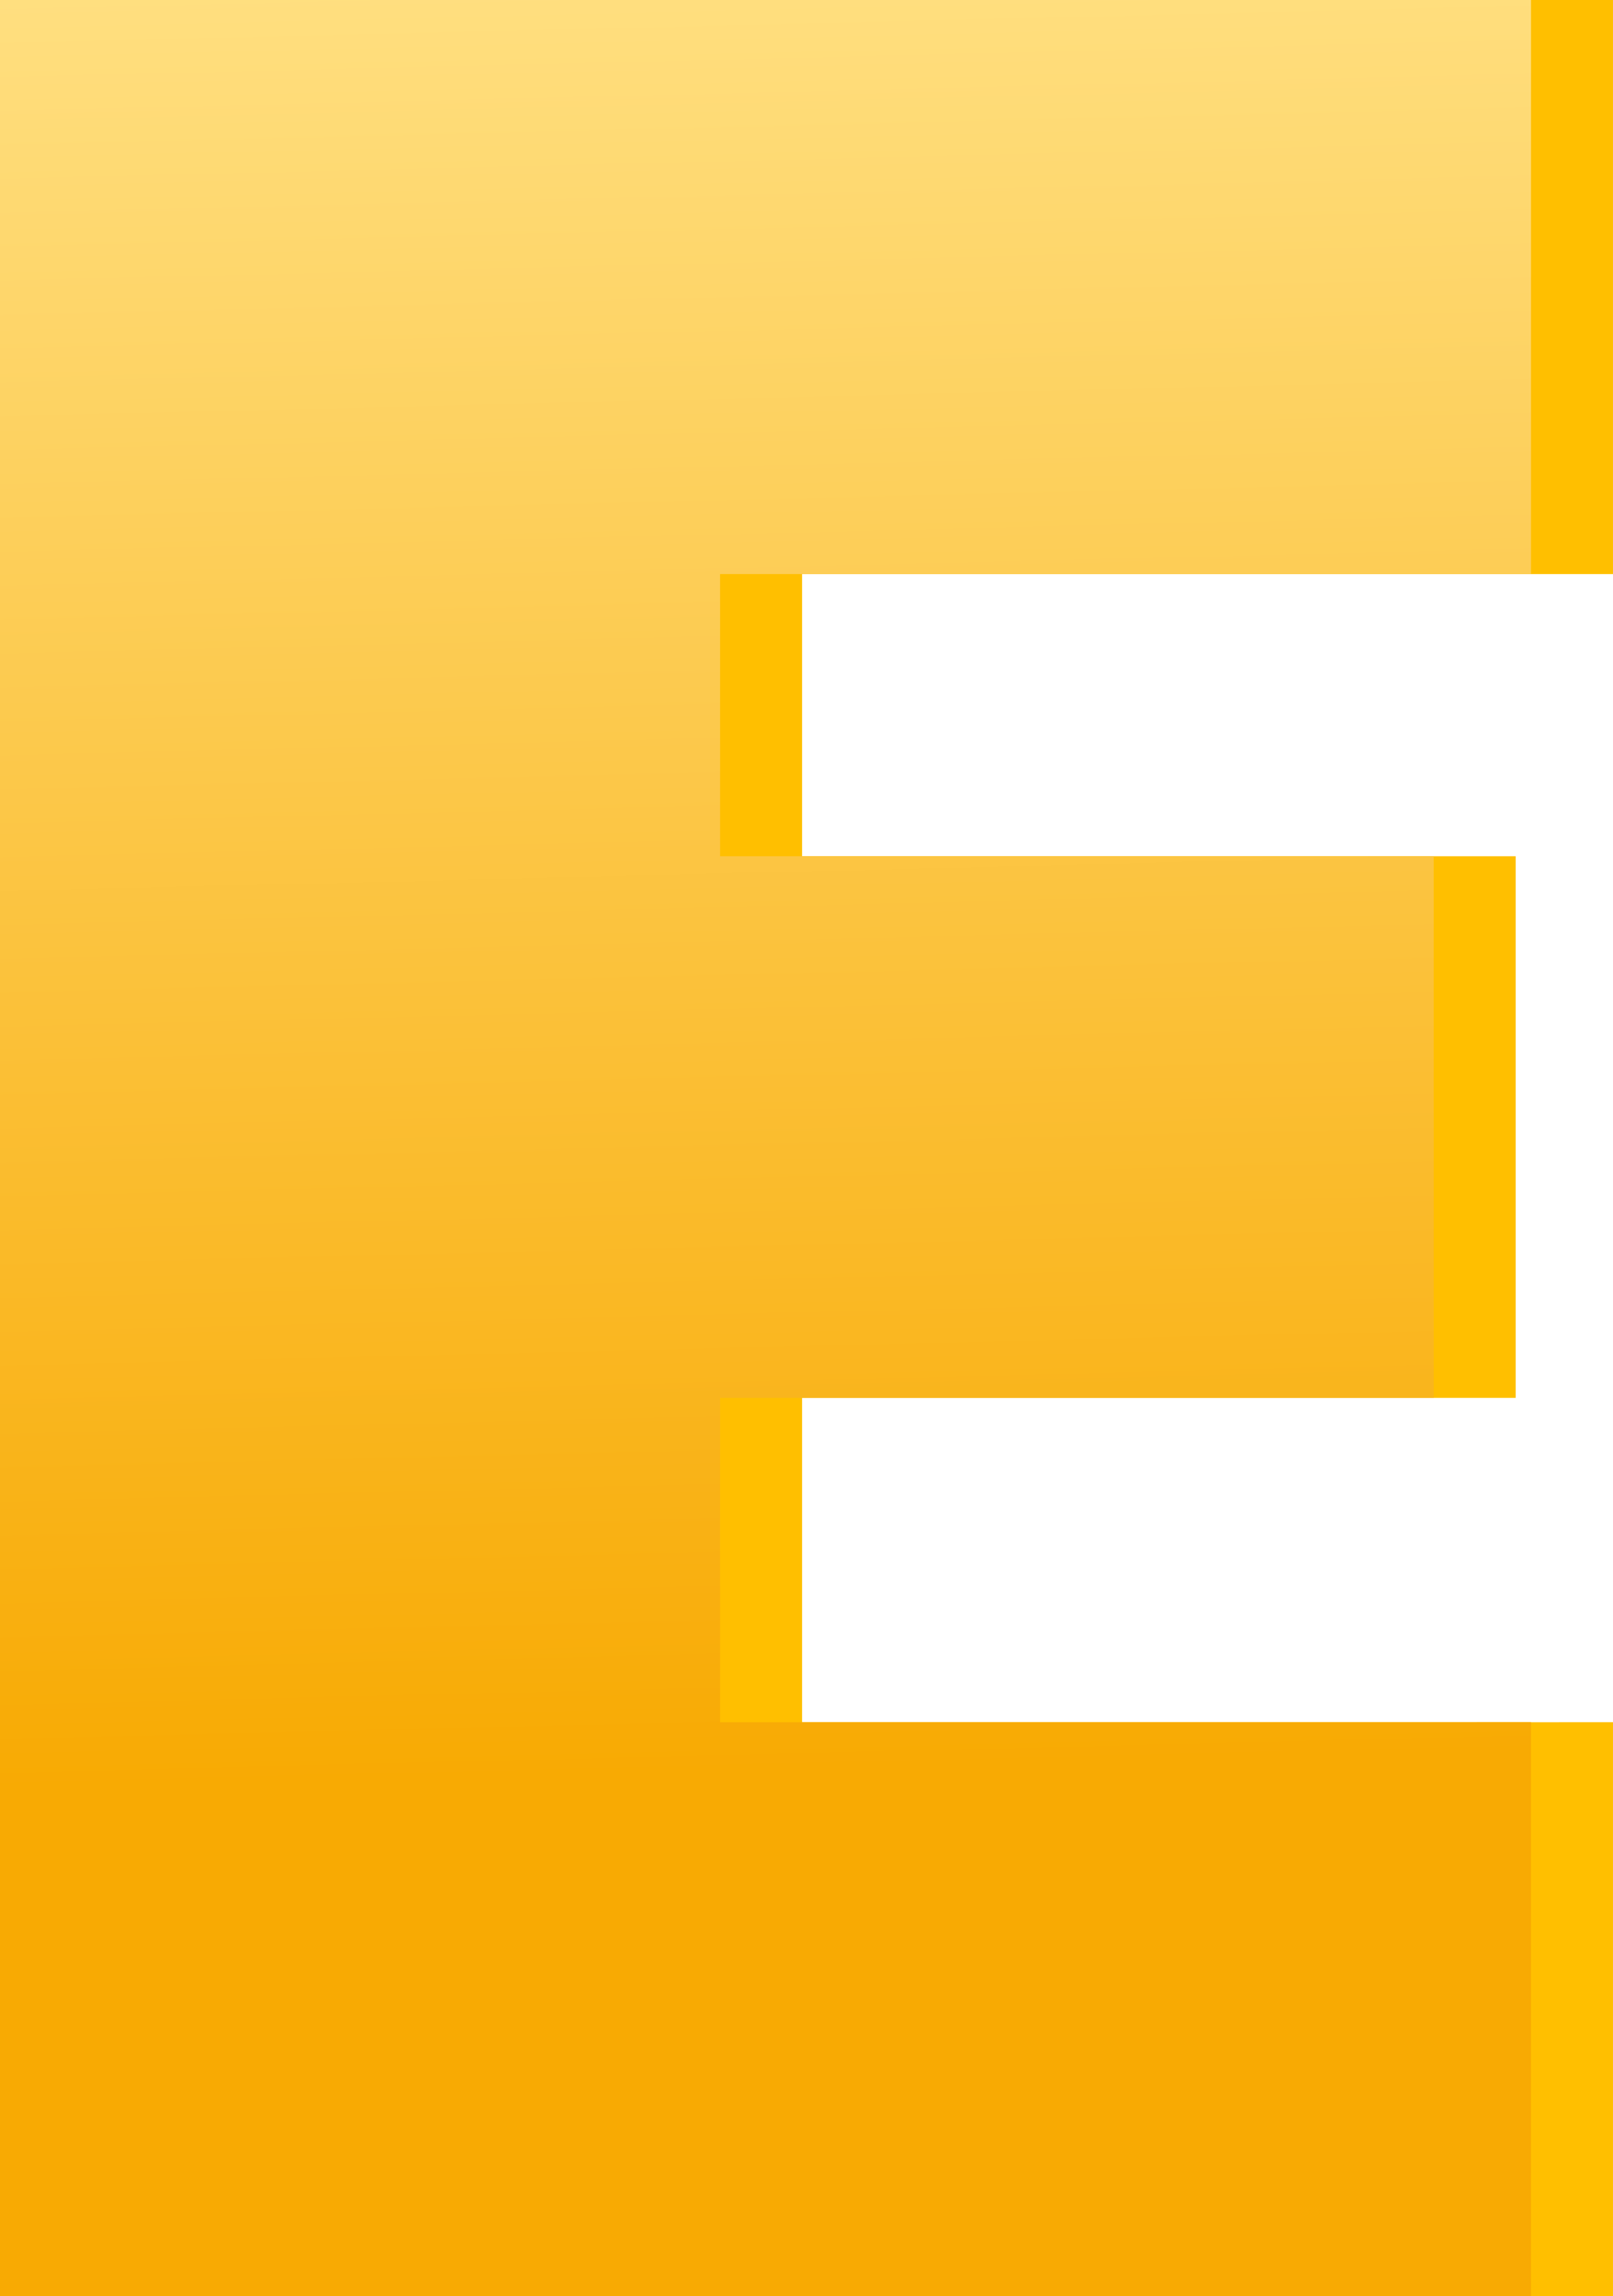
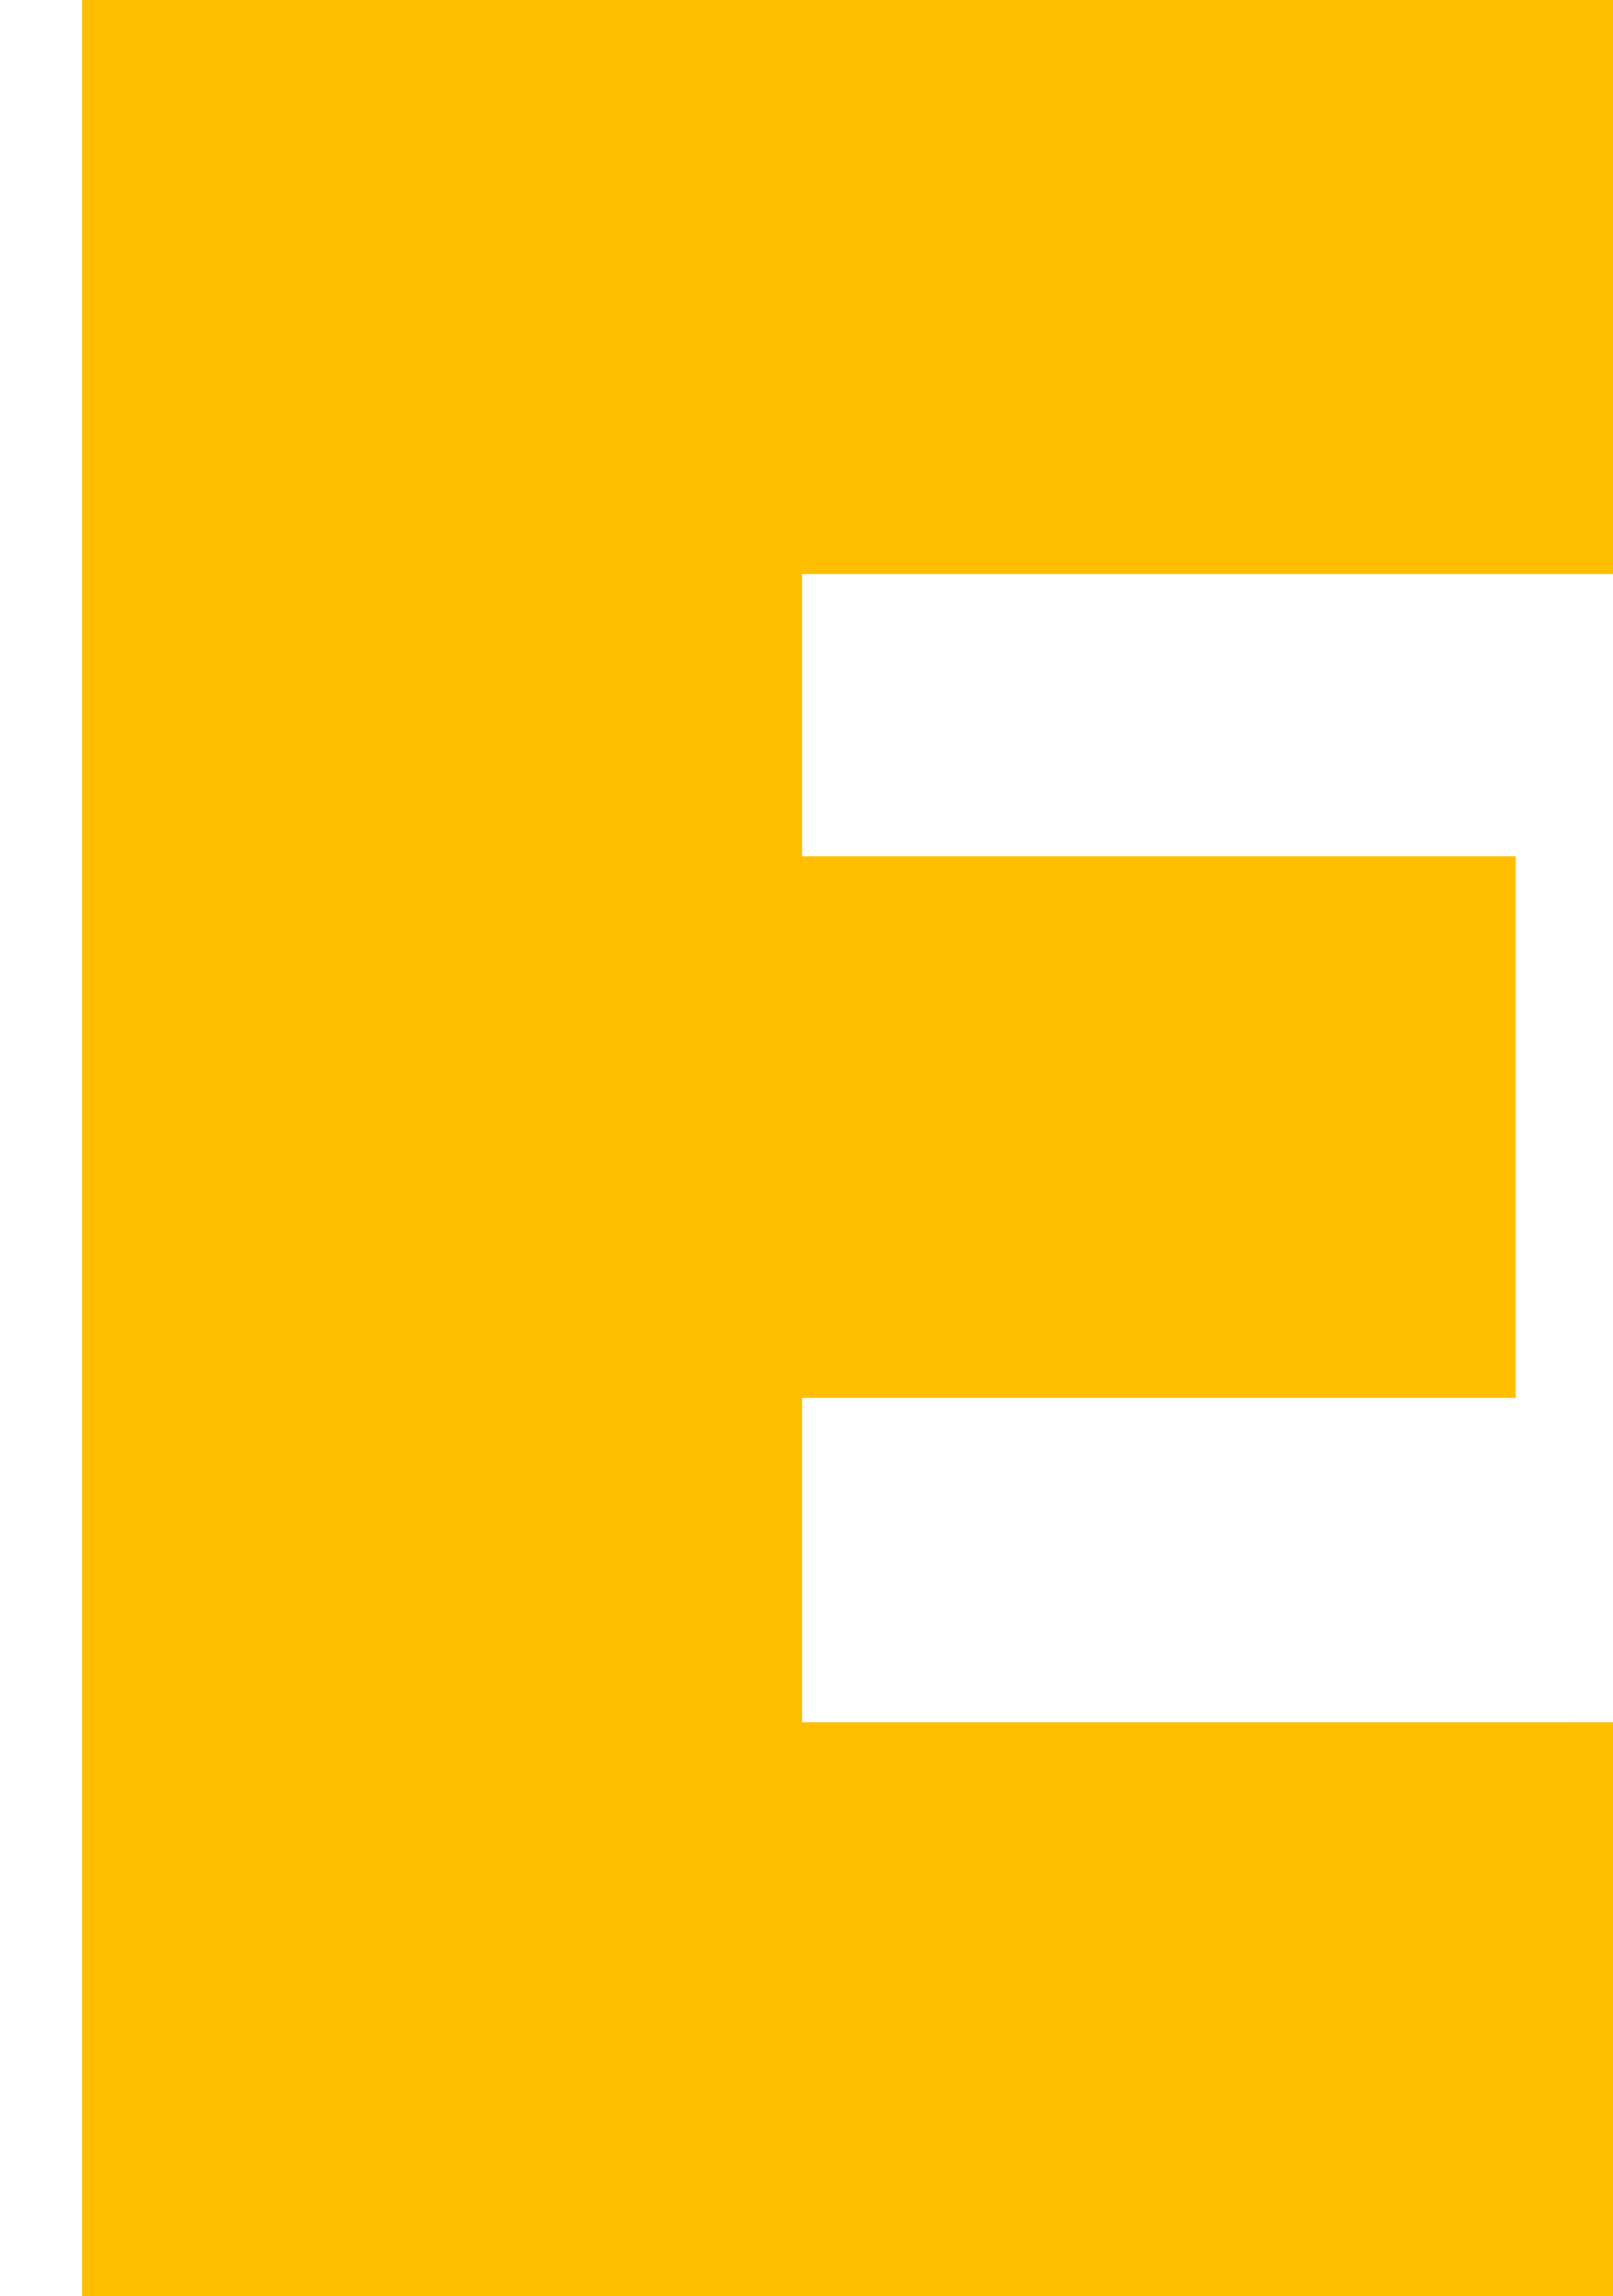
<svg xmlns="http://www.w3.org/2000/svg" width="157.401" height="224.102" viewBox="0 0 157.401 224.102">
  <defs>
    <linearGradient id="linear-gradient" x1="0.5" x2="0.512" y2="0.765" gradientUnits="objectBoundingBox">
      <stop offset="0" stop-color="#ffdf80" />
      <stop offset="1" stop-color="#f8aa03" />
    </linearGradient>
  </defs>
  <g id="Group_9216" data-name="Group 9216" transform="translate(-194 -1616.999)">
    <path id="Path_42264" data-name="Path 42264" d="M90.269-227.174v27.538h69.636v52.86H90.269v31.653H169.4V-59.1H20V-283.2H169.4v56.026Z" transform="translate(182 1900.199)" fill="#ffbf00" />
-     <path id="Path_42247" data-name="Path 42247" d="M90.269-227.174v27.538h69.636v52.86H90.269v31.653H169.4V-59.1H20V-283.2H169.4v56.026Z" transform="translate(174 1900.199)" fill="url(#linear-gradient)" />
  </g>
</svg>